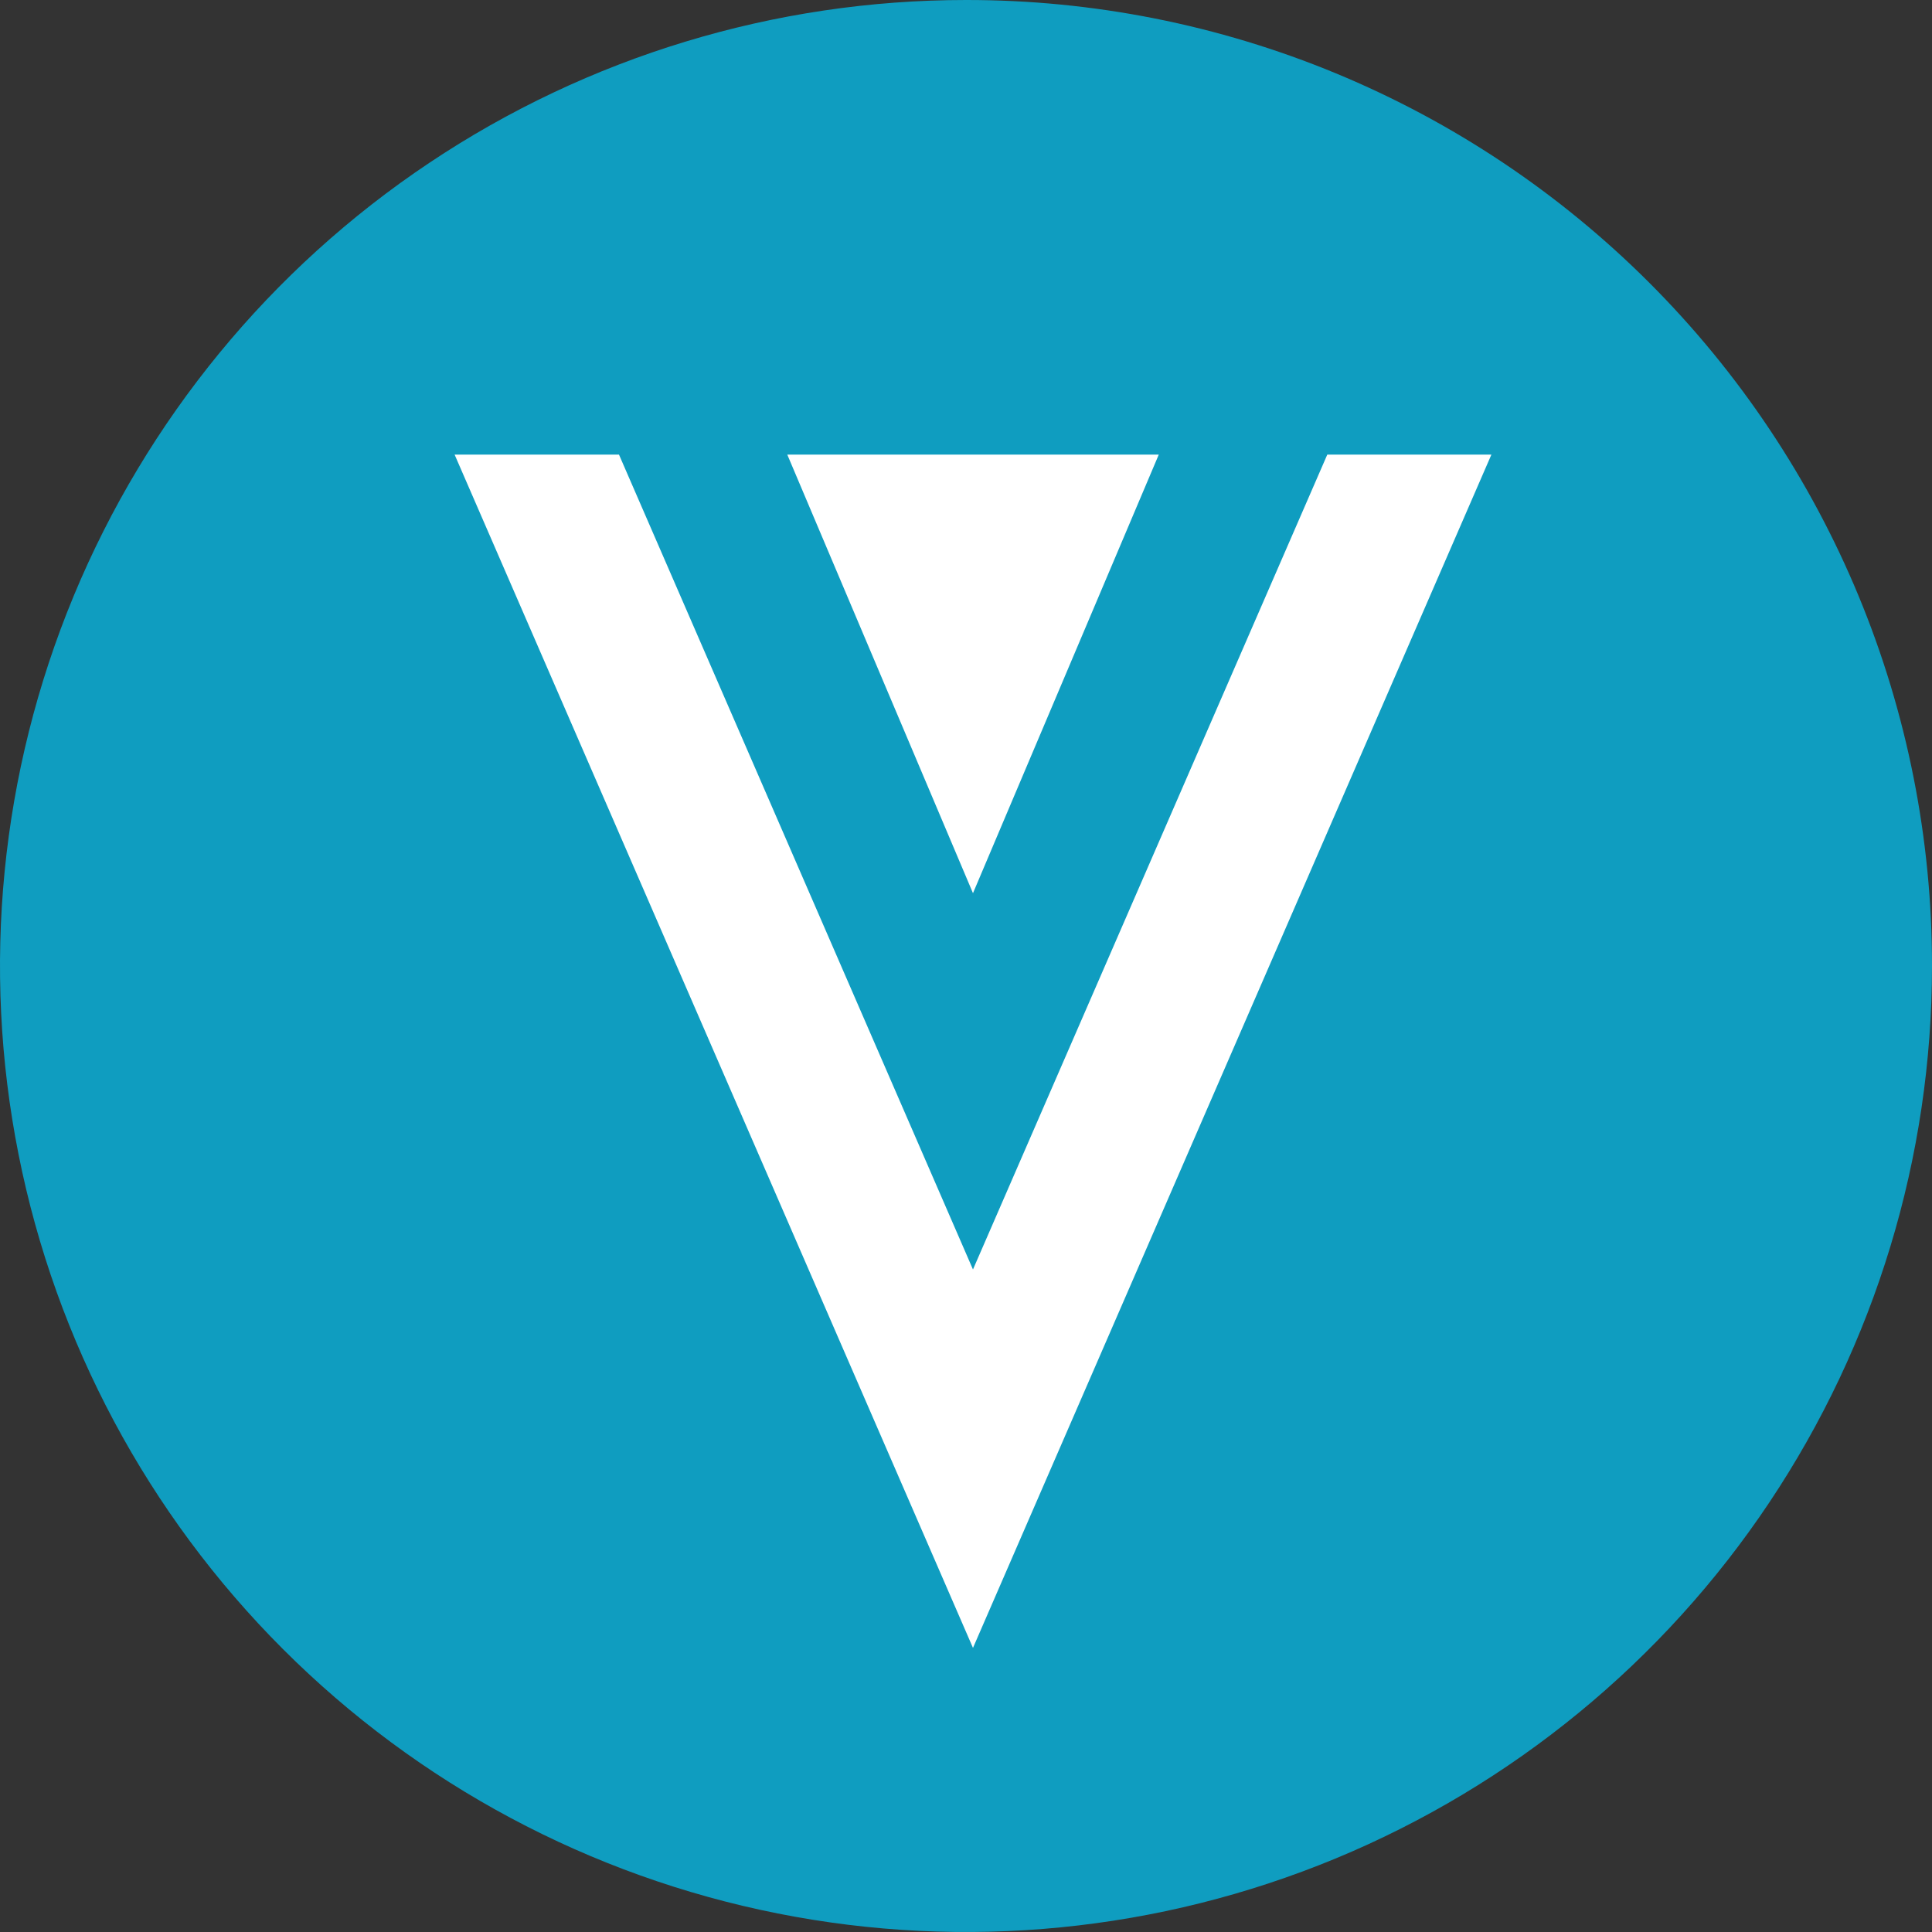
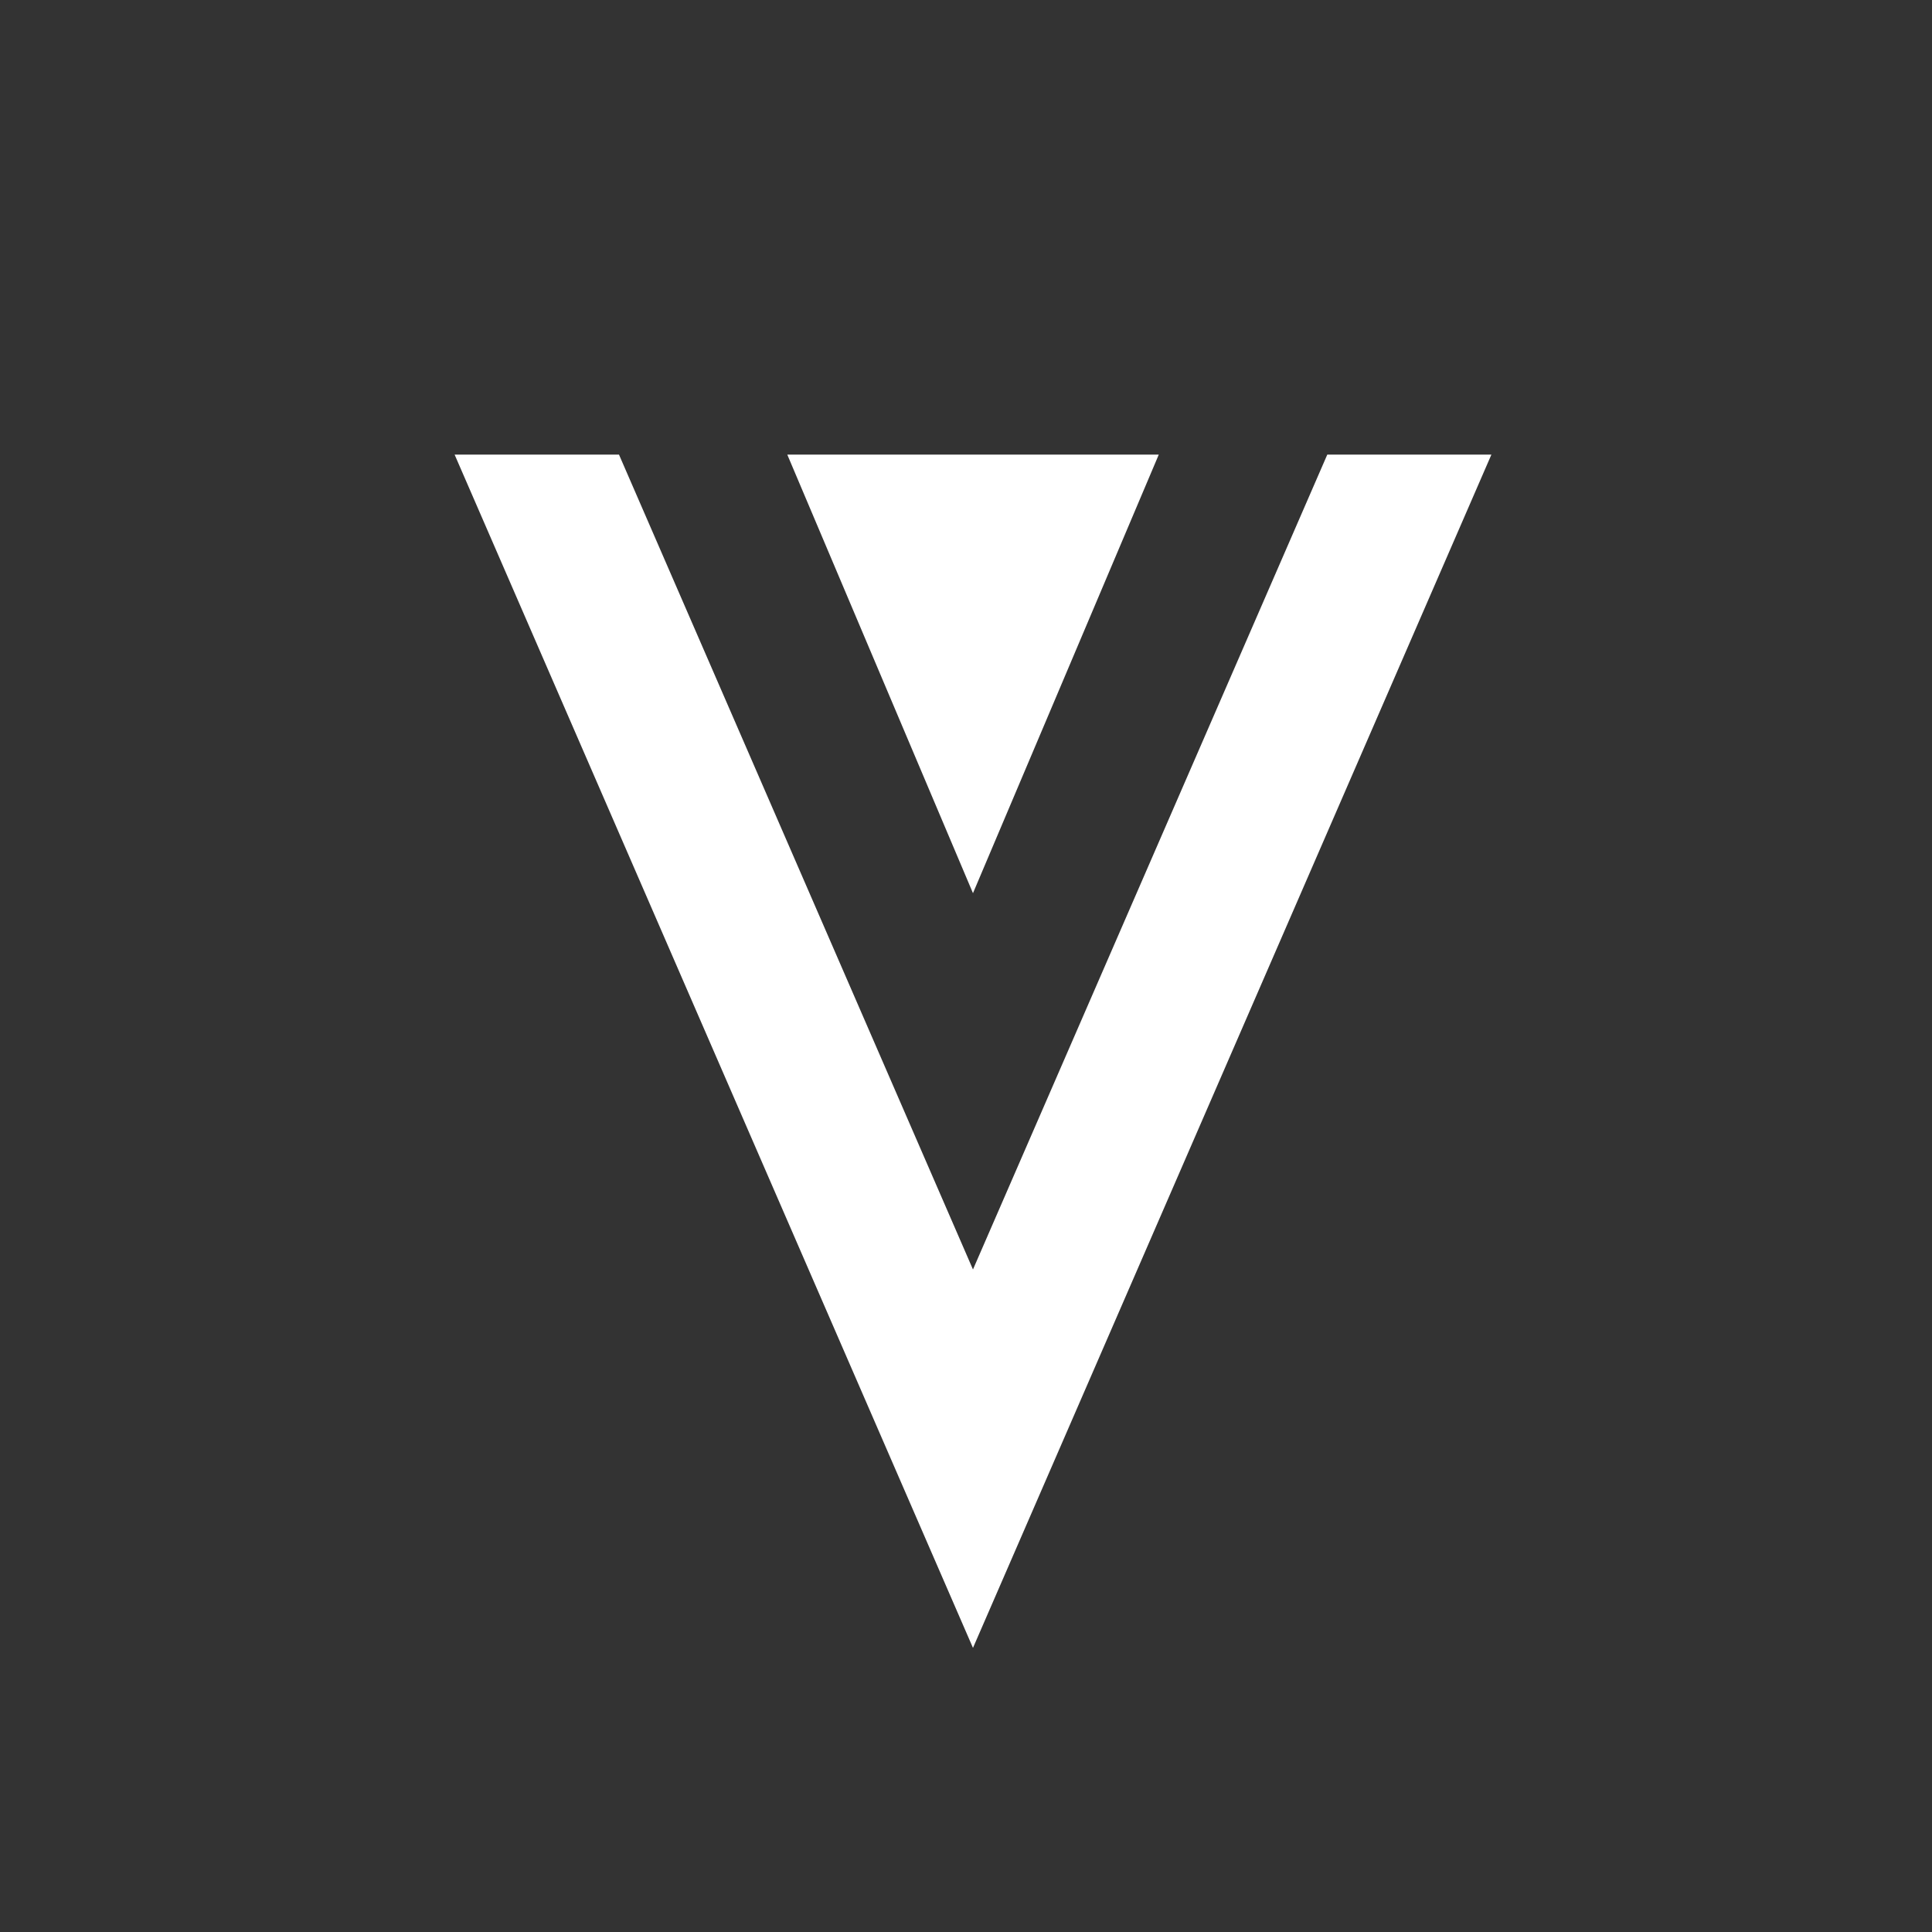
<svg xmlns="http://www.w3.org/2000/svg" width="36" height="36" viewBox="0 0 36 36" fill="none">
  <rect x="0" y="0" width="36" height="36" fill="#333333" stroke="none" />
-   <path d="M18 6.11443e-06C14.44 6.11443e-06 10.96 1.056 8 3.034C5.04 5.011 2.733 7.823 1.37 11.112C0.008 14.401 -0.349 18.02 0.346 21.512C1.04 25.003 2.755 28.211 5.272 30.728C7.789 33.245 10.997 34.96 14.488 35.654C17.98 36.349 21.599 35.992 24.888 34.63C28.177 33.267 30.989 30.96 32.966 28C34.944 25.04 36 21.56 36 18C36.002 15.636 35.538 13.294 34.634 11.109C33.73 8.925 32.404 6.94 30.732 5.268C29.06 3.596 27.075 2.27 24.891 1.366C22.706 0.462 20.364 -0.002 18 6.11443e-06Z" fill="#0F9DC0" />
  <path d="M8.471 8.471H11.534L18.13 23.655L24.732 8.471H27.79L18.13 30.706L8.471 8.471ZM14.67 8.471H21.592L18.13 16.643L14.67 8.471Z" fill="white" />
</svg>